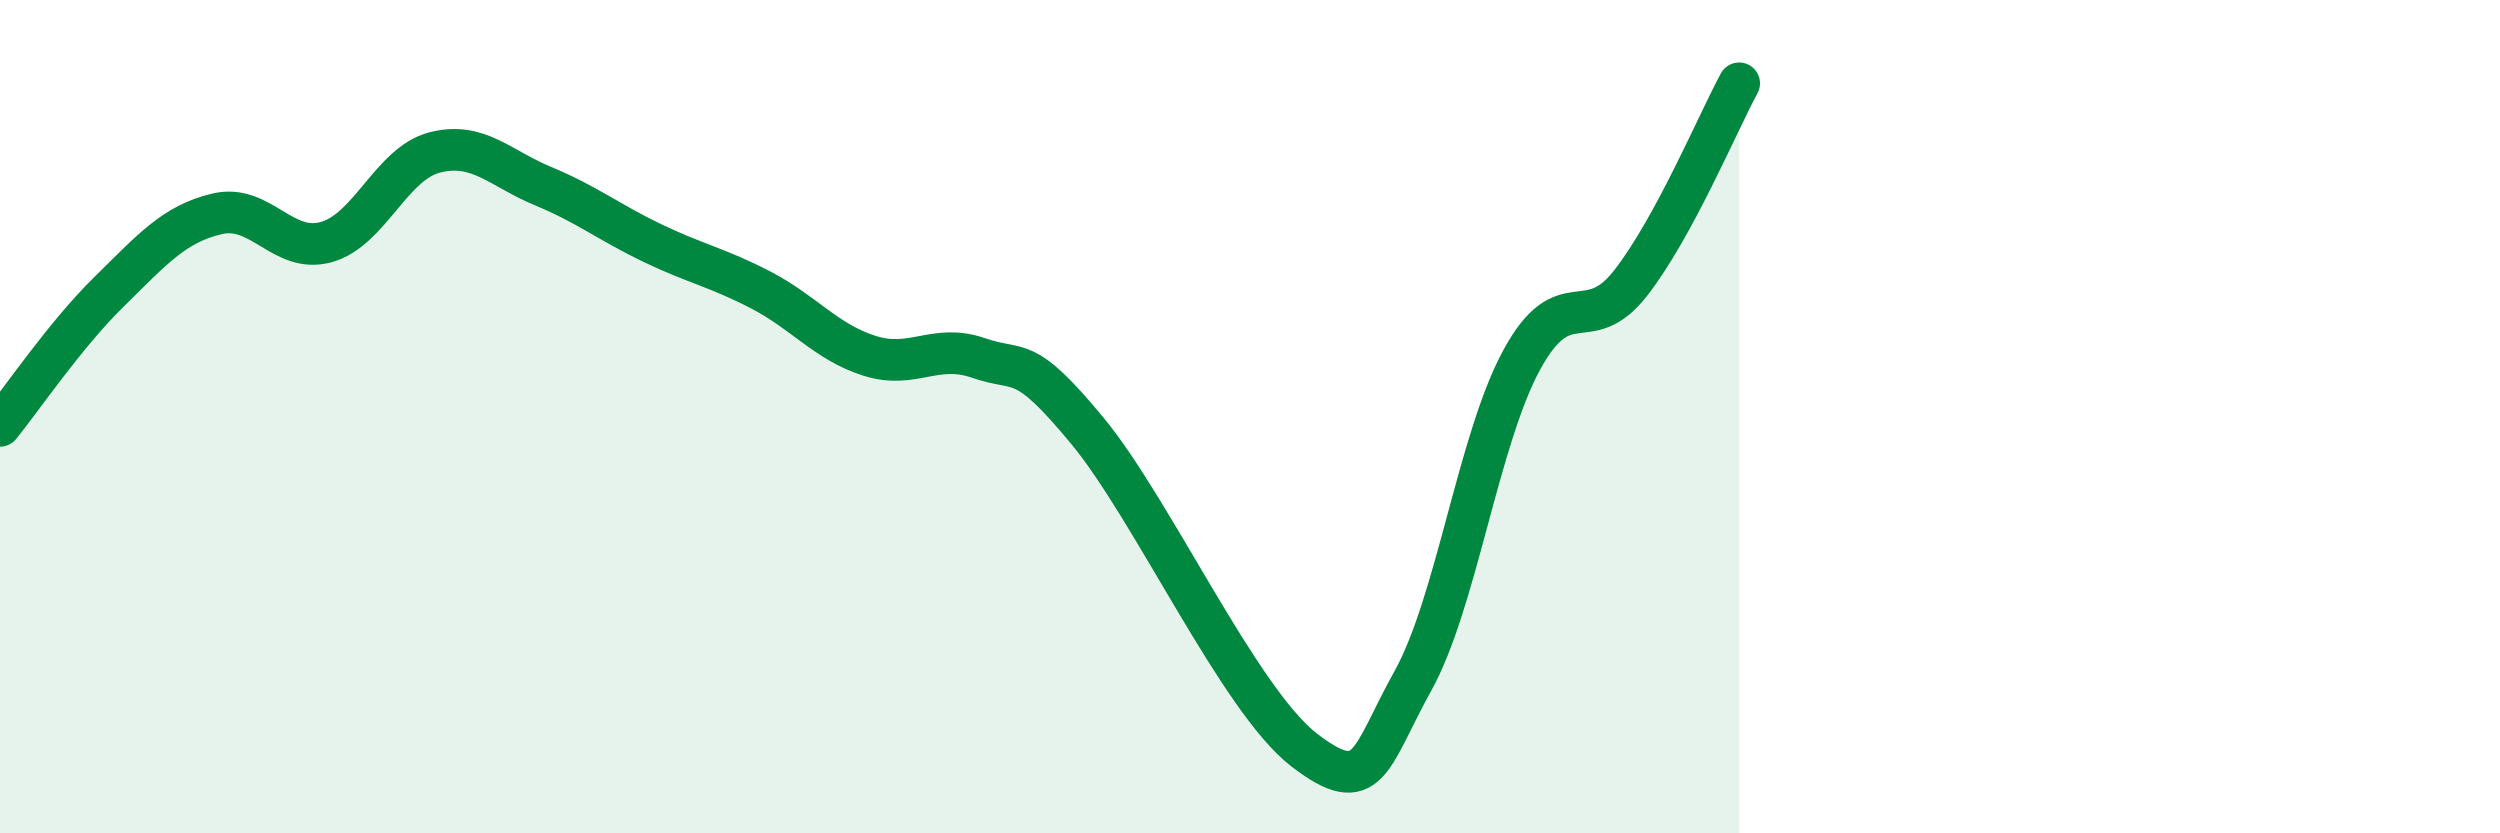
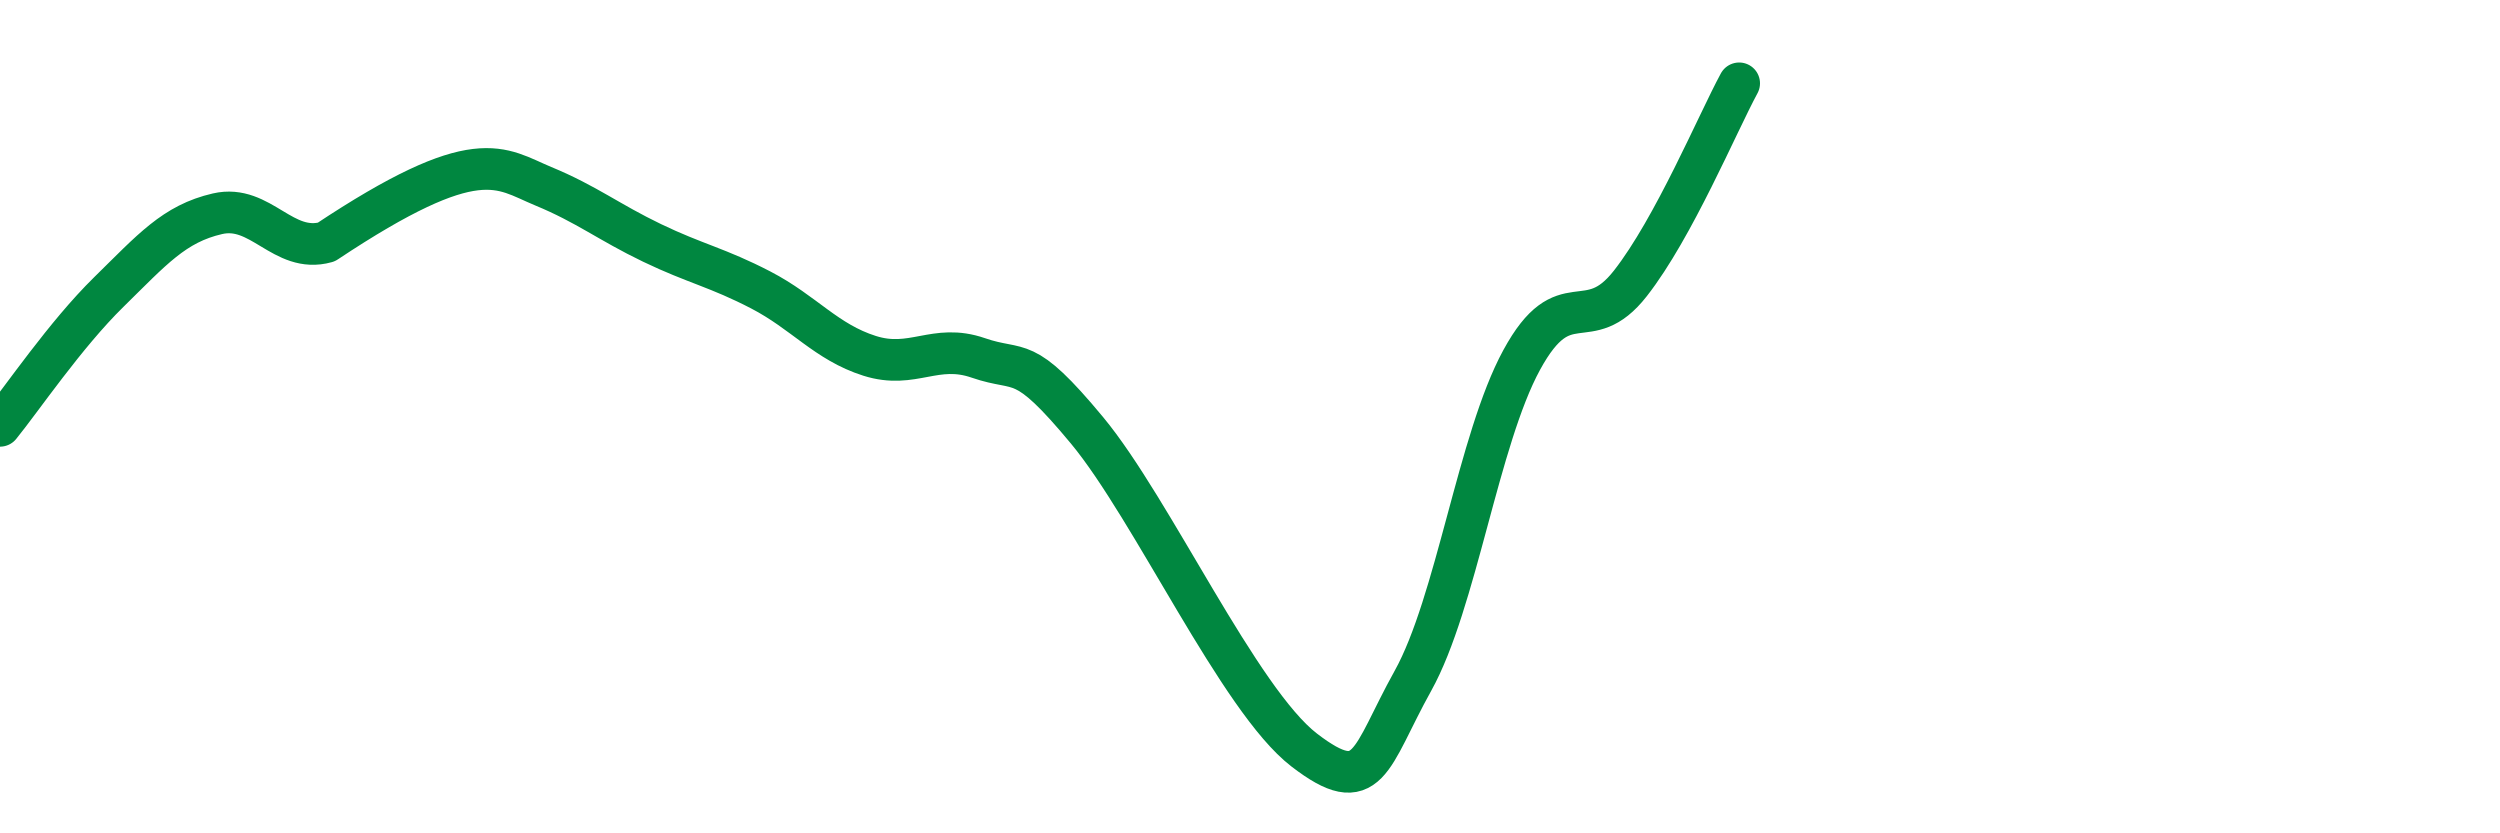
<svg xmlns="http://www.w3.org/2000/svg" width="60" height="20" viewBox="0 0 60 20">
-   <path d="M 0,10.22 C 0.52,9.58 1.57,8.03 2.61,7.01 C 3.65,5.99 4.18,5.37 5.22,5.13 C 6.26,4.89 6.79,6.1 7.83,5.81 C 8.87,5.52 9.39,3.93 10.43,3.66 C 11.47,3.39 12,4.04 13.04,4.47 C 14.08,4.9 14.61,5.33 15.65,5.83 C 16.69,6.33 17.22,6.42 18.26,6.96 C 19.3,7.5 19.83,8.21 20.87,8.54 C 21.91,8.87 22.44,8.23 23.48,8.59 C 24.52,8.95 24.53,8.45 26.09,10.33 C 27.65,12.21 29.74,16.8 31.3,18 C 32.86,19.2 32.87,18.21 33.91,16.34 C 34.95,14.47 35.48,10.55 36.52,8.64 C 37.56,6.73 38.09,8.13 39.13,6.8 C 40.17,5.47 41.22,2.96 41.74,2L41.74 20L0 20Z" fill="#008740" opacity="0.1" stroke-linecap="round" stroke-linejoin="round" />
-   <path d="M 0,10.22 C 0.52,9.58 1.57,8.03 2.61,7.01 C 3.65,5.99 4.18,5.37 5.22,5.13 C 6.26,4.89 6.79,6.1 7.83,5.81 C 8.87,5.52 9.39,3.93 10.43,3.66 C 11.47,3.39 12,4.04 13.04,4.47 C 14.08,4.9 14.61,5.33 15.65,5.83 C 16.69,6.33 17.22,6.42 18.26,6.96 C 19.3,7.5 19.83,8.21 20.87,8.54 C 21.91,8.87 22.44,8.23 23.48,8.59 C 24.52,8.95 24.53,8.45 26.09,10.33 C 27.65,12.21 29.74,16.8 31.3,18 C 32.86,19.2 32.87,18.21 33.91,16.34 C 34.95,14.47 35.48,10.55 36.52,8.64 C 37.56,6.73 38.09,8.13 39.13,6.8 C 40.17,5.47 41.22,2.96 41.74,2" stroke="#008740" stroke-width="1" fill="none" stroke-linecap="round" stroke-linejoin="round" />
+   <path d="M 0,10.22 C 0.52,9.58 1.57,8.03 2.61,7.01 C 3.65,5.99 4.18,5.37 5.22,5.13 C 6.26,4.89 6.79,6.1 7.83,5.81 C 11.47,3.39 12,4.04 13.04,4.47 C 14.08,4.9 14.61,5.33 15.65,5.83 C 16.69,6.33 17.22,6.42 18.26,6.96 C 19.3,7.5 19.83,8.21 20.87,8.54 C 21.91,8.87 22.44,8.23 23.48,8.59 C 24.52,8.95 24.53,8.45 26.09,10.33 C 27.65,12.21 29.74,16.8 31.3,18 C 32.86,19.2 32.87,18.21 33.91,16.34 C 34.95,14.47 35.48,10.55 36.52,8.64 C 37.56,6.73 38.09,8.13 39.13,6.8 C 40.17,5.47 41.22,2.96 41.74,2" stroke="#008740" stroke-width="1" fill="none" stroke-linecap="round" stroke-linejoin="round" />
</svg>